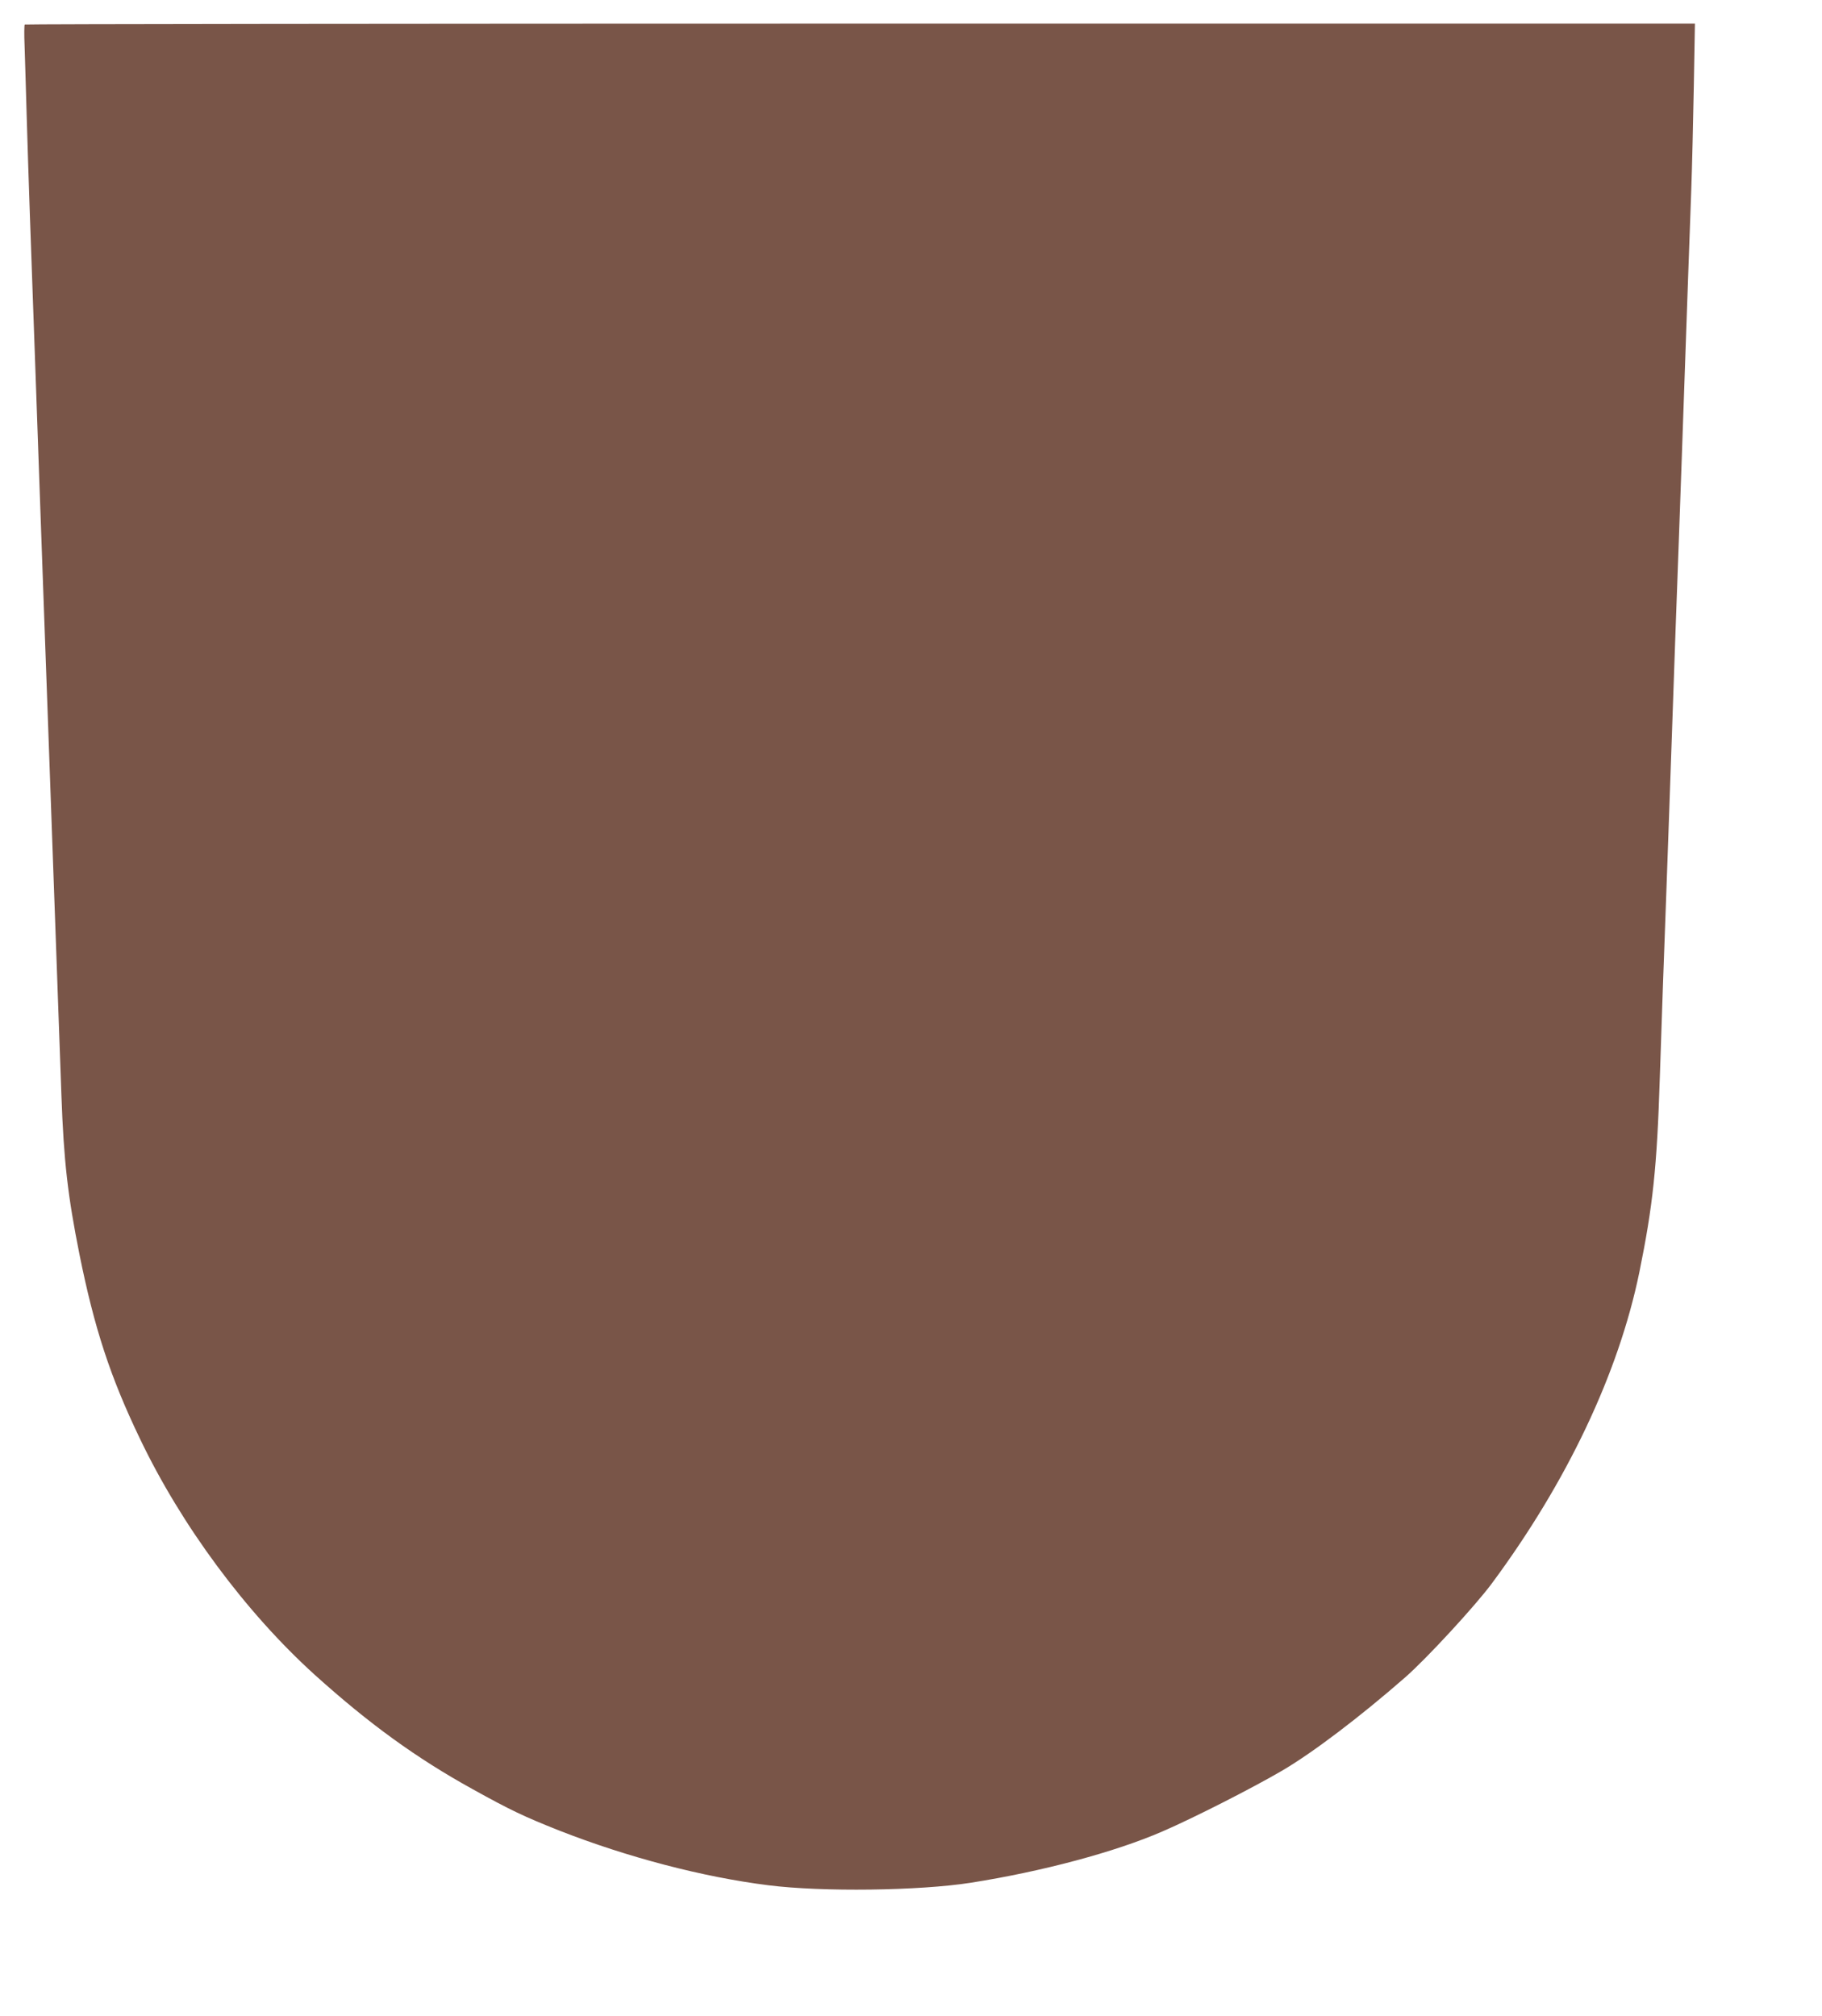
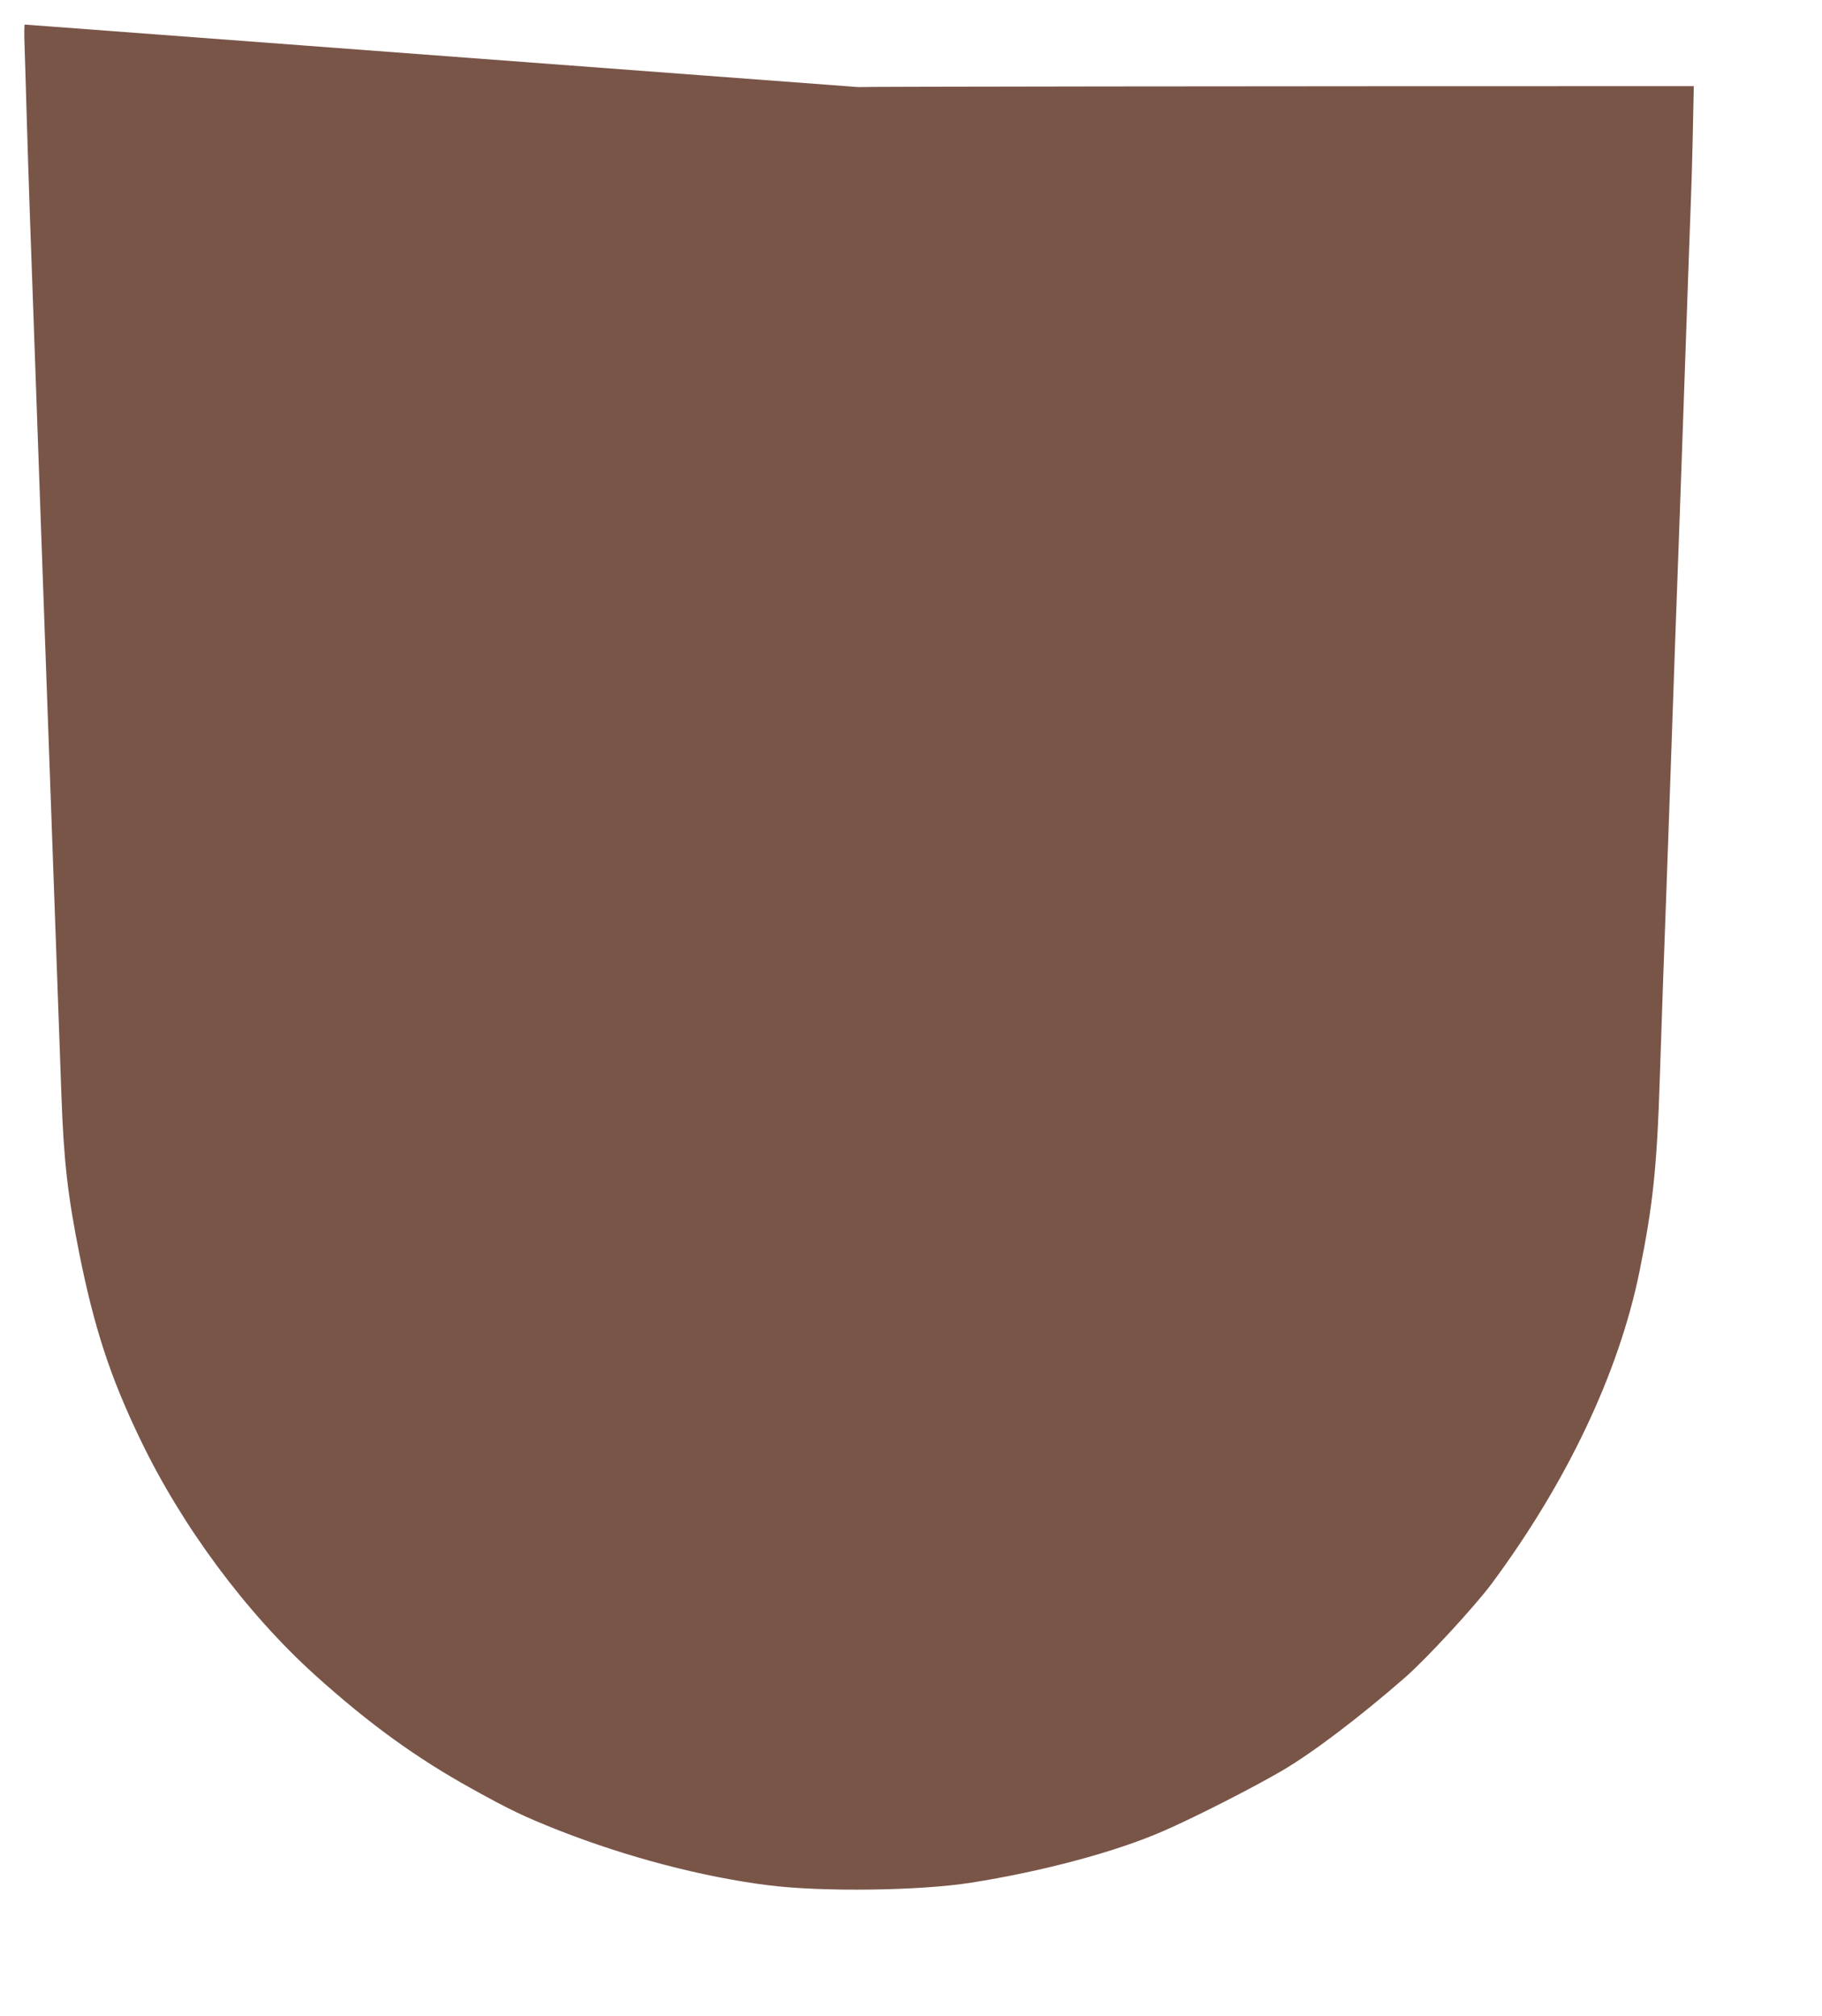
<svg xmlns="http://www.w3.org/2000/svg" version="1.0" width="1157pt" height="1280pt" viewBox="0 0 1157 1280" preserveAspectRatio="xMidYMid meet">
  <g transform="translate(0,1280) scale(0.1,-0.1)" fill="#795548" stroke="none">
-     <path d="M157 12644 c-3 -3 -4 -63 -1 -132 2 -70 9 -280 14 -467 11 -370 23 -719 60 -1740 5 -148 14 -403 20 -565 6 -162 15 -414 20 -560 10 -280 23 -638 40 -1110 6 -157 15 -408 20 -557 33 -905 45 -1249 60 -1668 15 -418 40 -637 115 -1012 94 -466 195 -776 383 -1167 264 -553 673 -1104 1110 -1500 346 -312 647 -530 1002 -726 243 -135 331 -176 550 -263 433 -170 914 -296 1330 -348 339 -43 959 -35 1284 16 452 71 917 195 1218 326 197 85 572 276 760 386 196 115 496 343 781 592 136 119 443 452 550 596 478 645 805 1335 937 1976 86 422 112 666 130 1234 6 182 15 447 20 590 14 390 29 786 40 1108 12 343 26 752 40 1145 6 158 15 404 20 547 5 143 14 395 20 560 6 165 15 422 20 570 5 149 14 405 20 570 6 165 15 415 20 555 5 140 12 434 16 653 l7 397 -5300 0 c-2915 0 -5302 -3 -5306 -6z" />
+     <path d="M157 12644 c-3 -3 -4 -63 -1 -132 2 -70 9 -280 14 -467 11 -370 23 -719 60 -1740 5 -148 14 -403 20 -565 6 -162 15 -414 20 -560 10 -280 23 -638 40 -1110 6 -157 15 -408 20 -557 33 -905 45 -1249 60 -1668 15 -418 40 -637 115 -1012 94 -466 195 -776 383 -1167 264 -553 673 -1104 1110 -1500 346 -312 647 -530 1002 -726 243 -135 331 -176 550 -263 433 -170 914 -296 1330 -348 339 -43 959 -35 1284 16 452 71 917 195 1218 326 197 85 572 276 760 386 196 115 496 343 781 592 136 119 443 452 550 596 478 645 805 1335 937 1976 86 422 112 666 130 1234 6 182 15 447 20 590 14 390 29 786 40 1108 12 343 26 752 40 1145 6 158 15 404 20 547 5 143 14 395 20 560 6 165 15 422 20 570 5 149 14 405 20 570 6 165 15 415 20 555 5 140 12 434 16 653 c-2915 0 -5302 -3 -5306 -6z" />
  </g>
</svg>